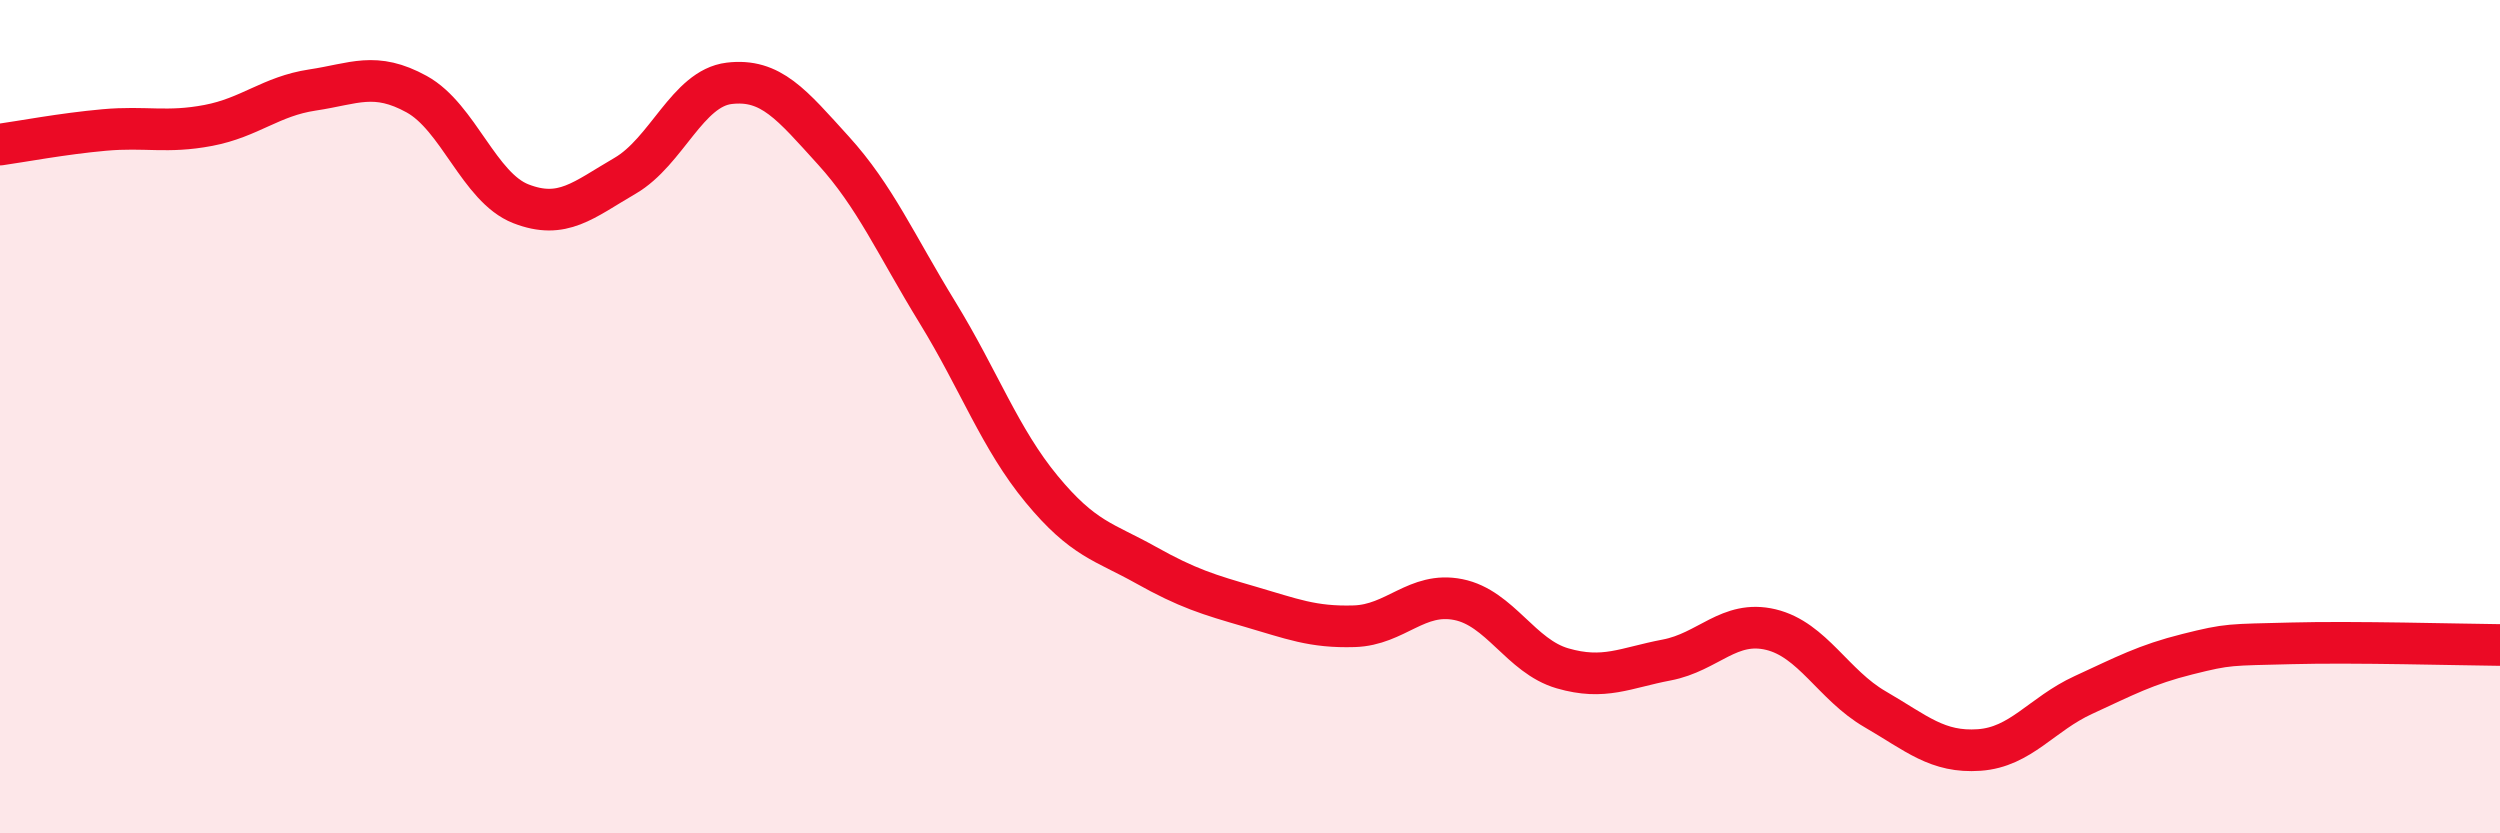
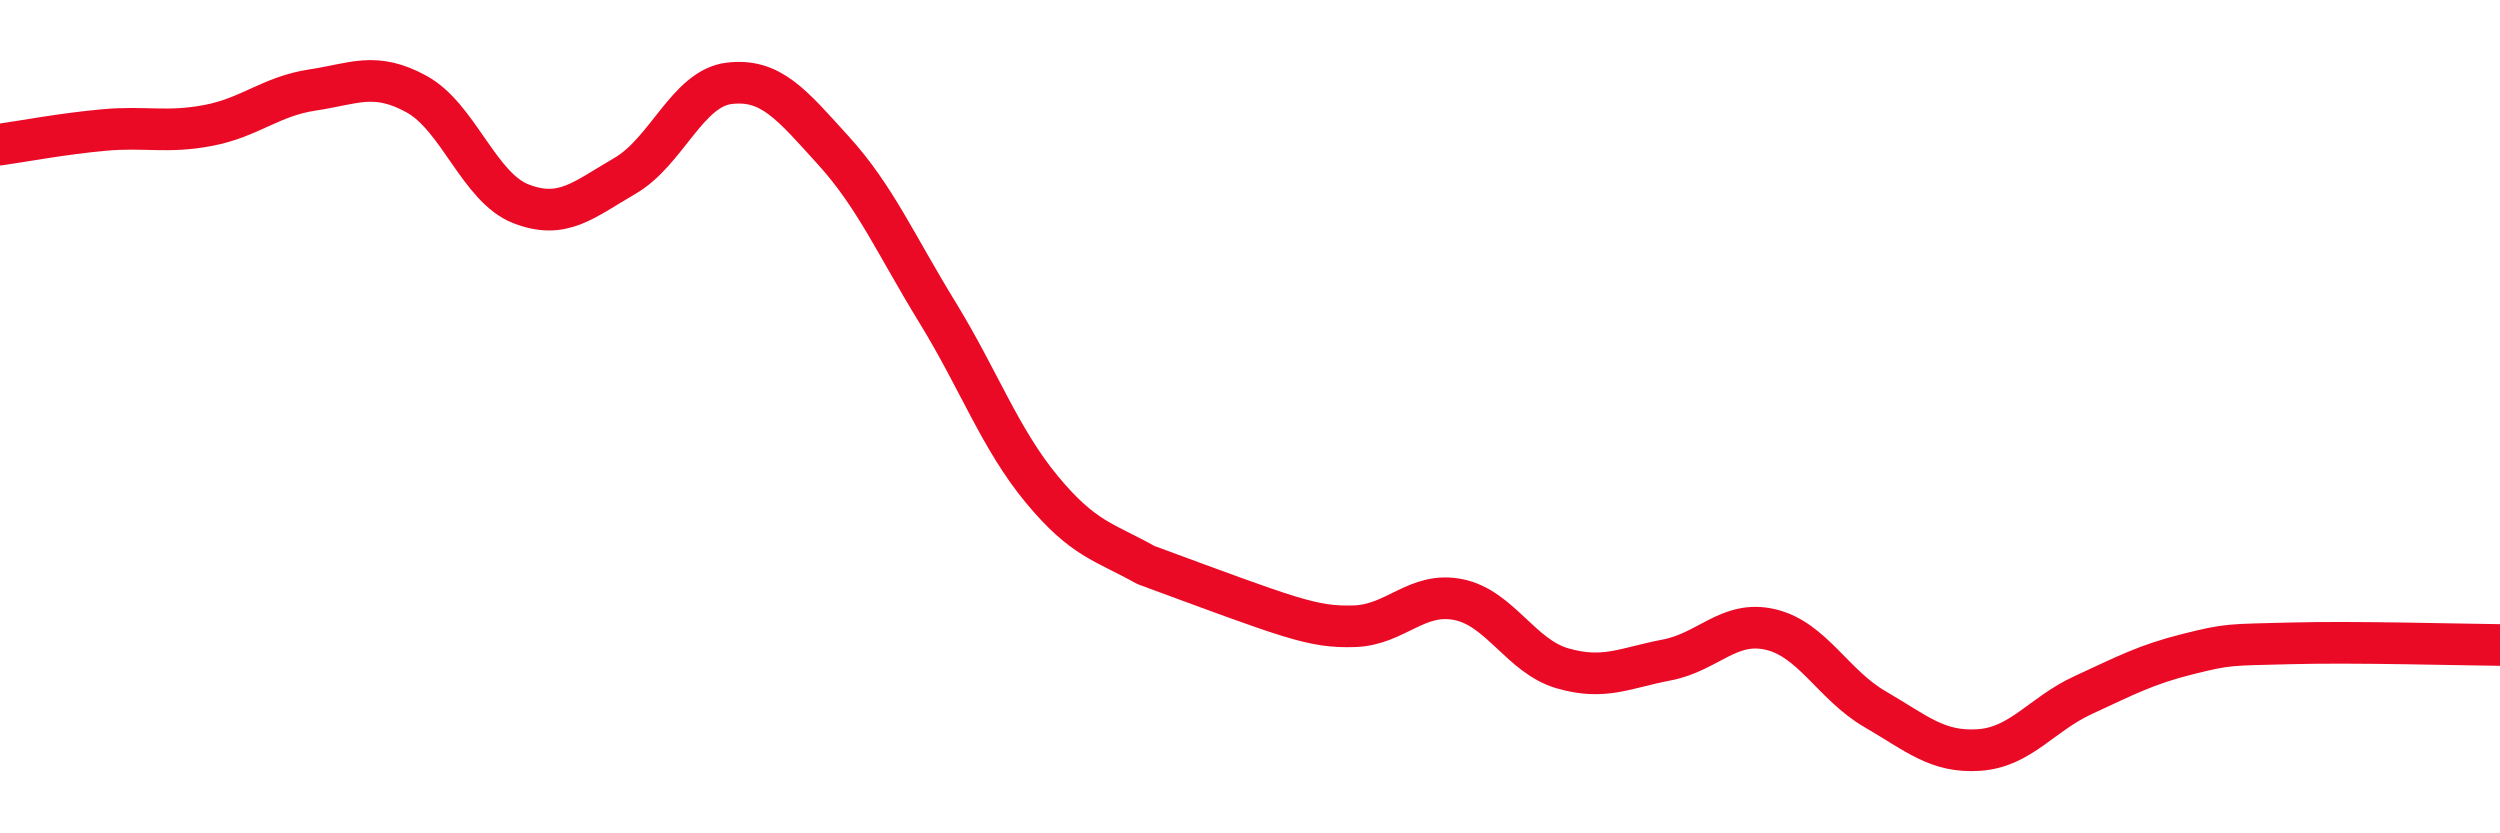
<svg xmlns="http://www.w3.org/2000/svg" width="60" height="20" viewBox="0 0 60 20">
-   <path d="M 0,3.47 C 0.5,3.4 1.5,3.21 2.5,3.12 C 3.5,3.03 4,3.2 5,3.01 C 6,2.82 6.5,2.31 7.5,2.16 C 8.5,2.01 9,1.71 10,2.26 C 11,2.81 11.5,4.5 12.5,4.89 C 13.5,5.28 14,4.8 15,4.22 C 16,3.64 16.5,2.12 17.5,2 C 18.5,1.88 19,2.51 20,3.61 C 21,4.71 21.5,5.87 22.5,7.5 C 23.5,9.13 24,10.53 25,11.74 C 26,12.95 26.5,13 27.5,13.56 C 28.5,14.12 29,14.27 30,14.56 C 31,14.85 31.5,15.06 32.5,15.03 C 33.5,15 34,14.19 35,14.39 C 36,14.59 36.5,15.75 37.5,16.04 C 38.5,16.33 39,16.03 40,15.84 C 41,15.65 41.5,14.87 42.5,15.11 C 43.5,15.35 44,16.44 45,17.02 C 46,17.6 46.5,18.07 47.5,18 C 48.5,17.93 49,17.14 50,16.68 C 51,16.22 51.5,15.95 52.5,15.7 C 53.5,15.45 53.5,15.48 55,15.44 C 56.5,15.4 59,15.47 60,15.48L60 20L0 20Z" fill="#EB0A25" opacity="0.1" stroke-linecap="round" stroke-linejoin="round" />
-   <path d="M 0,3.47 C 0.5,3.4 1.5,3.21 2.5,3.12 C 3.5,3.03 4,3.2 5,3.01 C 6,2.82 6.5,2.31 7.5,2.16 C 8.5,2.01 9,1.71 10,2.26 C 11,2.81 11.5,4.5 12.5,4.89 C 13.5,5.28 14,4.8 15,4.22 C 16,3.64 16.5,2.12 17.5,2 C 18.5,1.88 19,2.51 20,3.61 C 21,4.71 21.5,5.87 22.5,7.5 C 23.5,9.13 24,10.53 25,11.74 C 26,12.95 26.5,13 27.5,13.56 C 28.5,14.12 29,14.27 30,14.56 C 31,14.85 31.5,15.06 32.5,15.03 C 33.5,15 34,14.19 35,14.39 C 36,14.59 36.5,15.75 37.5,16.04 C 38.5,16.33 39,16.03 40,15.84 C 41,15.65 41.5,14.87 42.5,15.11 C 43.5,15.35 44,16.44 45,17.02 C 46,17.6 46.5,18.07 47.5,18 C 48.5,17.93 49,17.14 50,16.68 C 51,16.22 51.5,15.95 52.5,15.7 C 53.5,15.45 53.5,15.48 55,15.44 C 56.5,15.4 59,15.47 60,15.48" stroke="#EB0A25" stroke-width="1" fill="none" stroke-linecap="round" stroke-linejoin="round" />
+   <path d="M 0,3.47 C 0.5,3.4 1.5,3.21 2.5,3.12 C 3.5,3.03 4,3.2 5,3.01 C 6,2.82 6.5,2.31 7.5,2.16 C 8.5,2.01 9,1.71 10,2.26 C 11,2.81 11.5,4.5 12.5,4.89 C 13.5,5.28 14,4.8 15,4.22 C 16,3.64 16.5,2.12 17.5,2 C 18.5,1.88 19,2.51 20,3.61 C 21,4.71 21.5,5.87 22.5,7.5 C 23.5,9.13 24,10.53 25,11.74 C 26,12.95 26.5,13 27.5,13.56 C 31,14.85 31.5,15.06 32.5,15.03 C 33.5,15 34,14.19 35,14.39 C 36,14.59 36.5,15.75 37.5,16.04 C 38.5,16.33 39,16.03 40,15.84 C 41,15.65 41.5,14.87 42.5,15.11 C 43.5,15.35 44,16.44 45,17.02 C 46,17.6 46.5,18.07 47.5,18 C 48.5,17.93 49,17.14 50,16.68 C 51,16.22 51.5,15.95 52.5,15.7 C 53.5,15.45 53.5,15.48 55,15.44 C 56.5,15.4 59,15.47 60,15.48" stroke="#EB0A25" stroke-width="1" fill="none" stroke-linecap="round" stroke-linejoin="round" />
</svg>